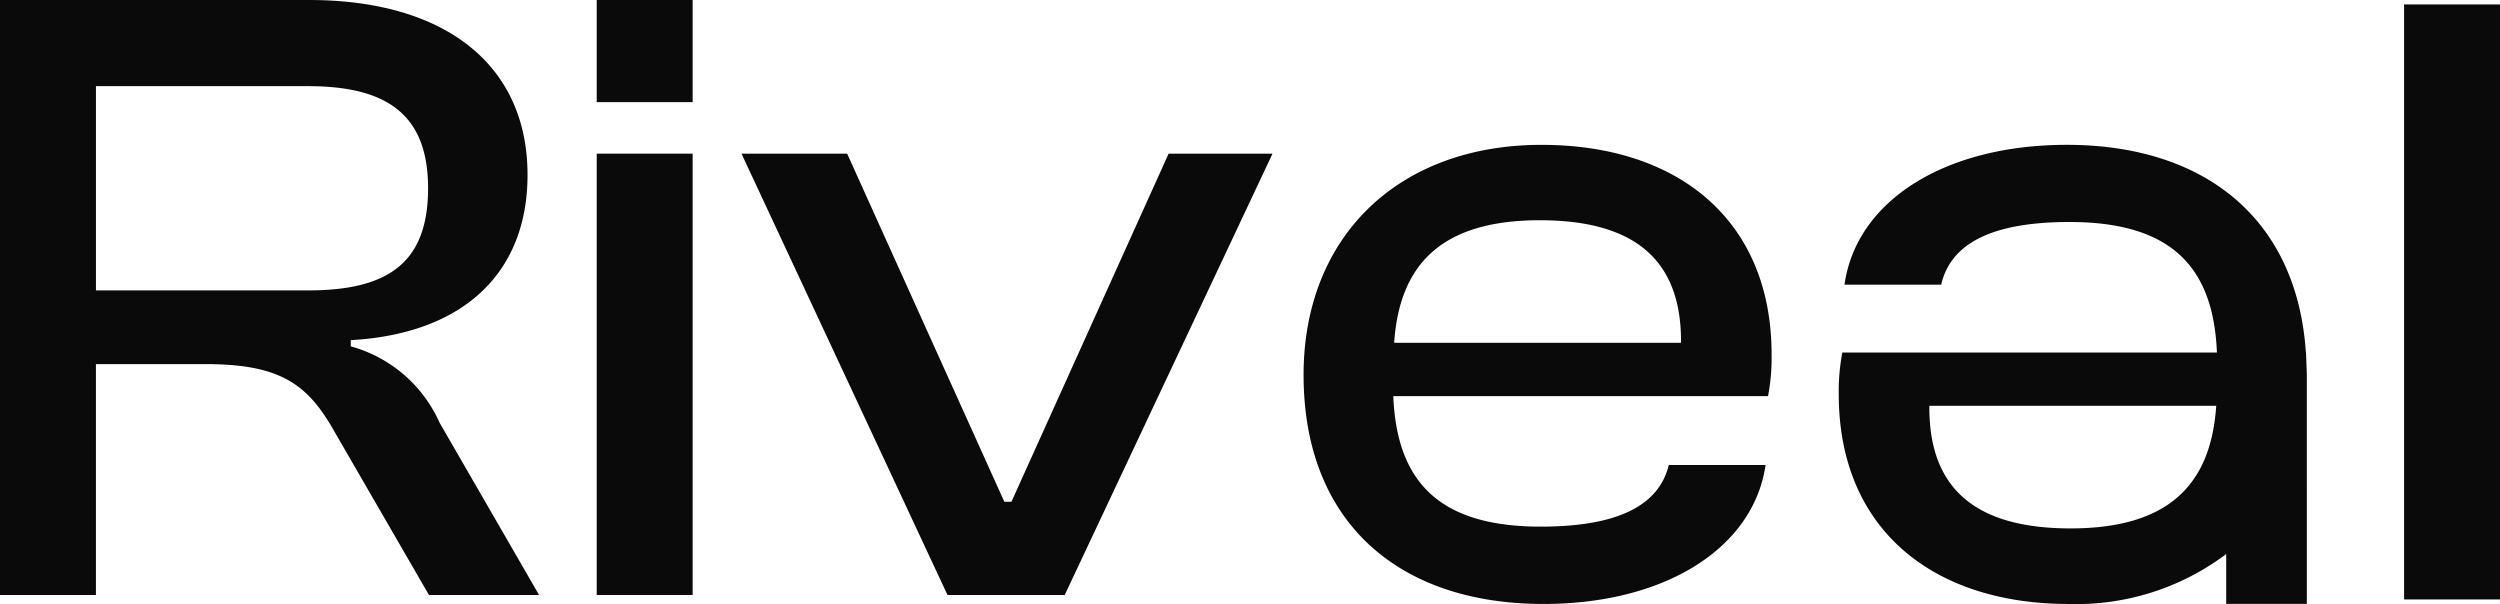
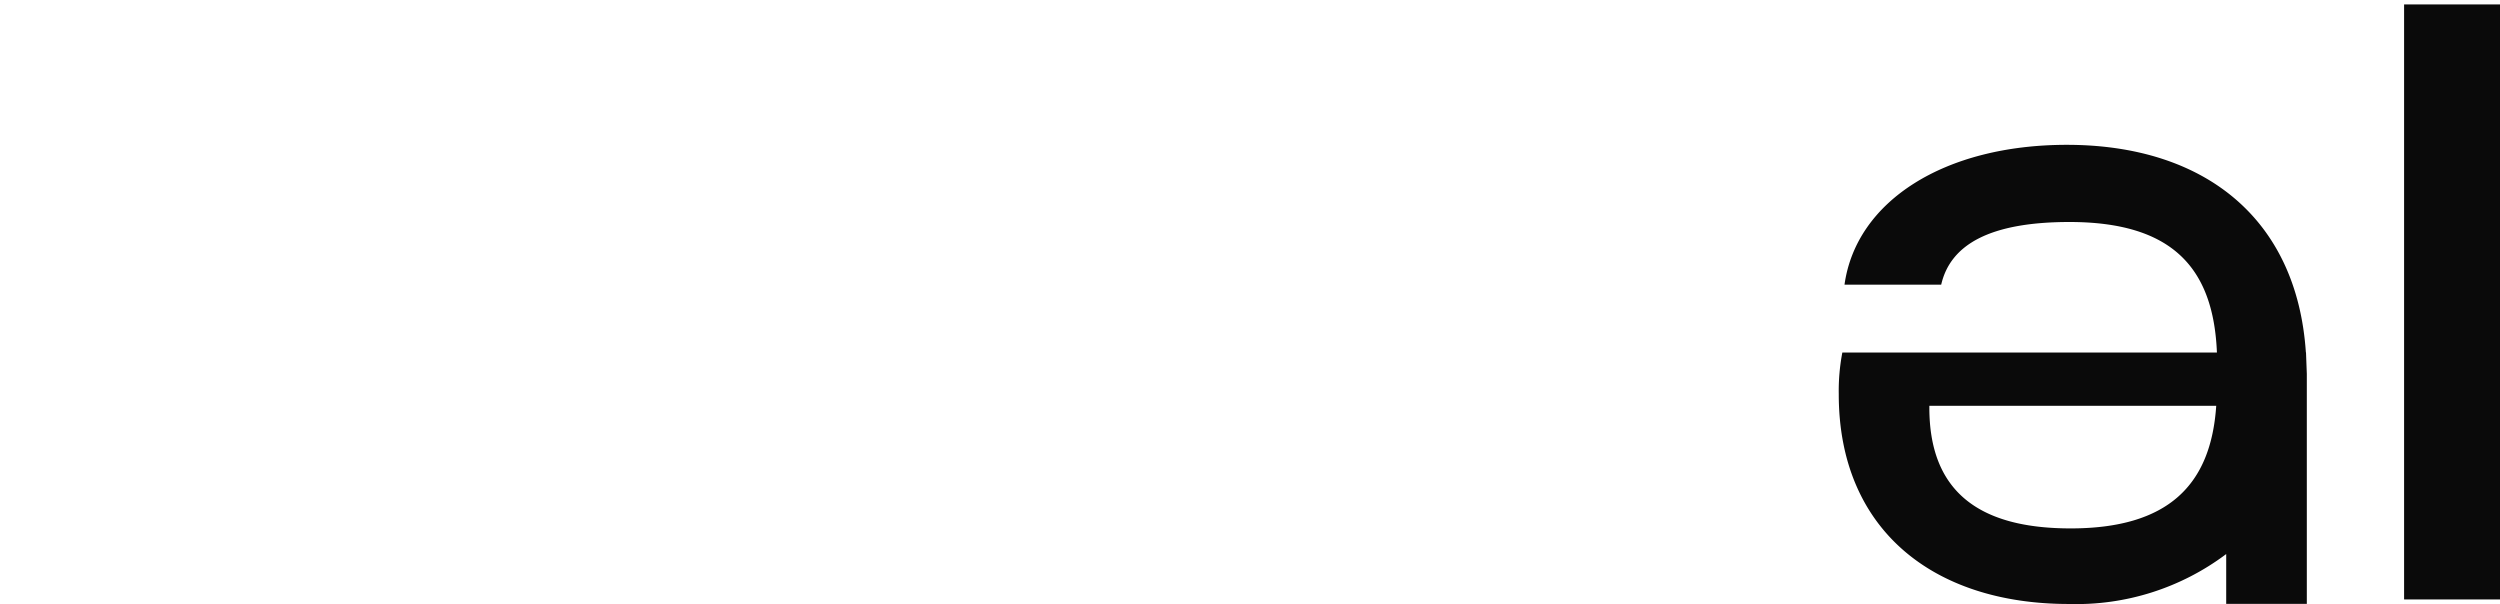
<svg xmlns="http://www.w3.org/2000/svg" id="Groupe_3" data-name="Groupe 3" width="113.998" height="27.541" viewBox="0 0 113.998 27.541">
-   <path id="Tracé_8" data-name="Tracé 8" d="M343.868,149.891v-.284c5.1-.284,8.059-3.037,8.059-7.532,0-5.062-3.806-7.978-9.962-7.978H327.872v27.132h4.374V150.7h4.981c3.4,0,4.657.891,5.872,3.037l4.333,7.491h5.021l-4.536-7.855A6.245,6.245,0,0,0,343.868,149.891Zm-1.943-2.551h-9.678v-9.314h9.678c3.644,0,5.467,1.336,5.467,4.657C347.391,146.084,345.568,147.339,341.924,147.339Z" transform="translate(-327.872 -134.097)" fill="#0a0a0a" />
-   <rect id="Rectangle_1" data-name="Rectangle 1" width="4.374" height="4.657" transform="translate(27.21 0)" fill="#0a0a0a" />
-   <rect id="Rectangle_2" data-name="Rectangle 2" width="4.374" height="20.125" transform="translate(27.21 7.006)" fill="#0a0a0a" />
-   <path id="Tracé_9" data-name="Tracé 9" d="M412.16,164.886h-.324l-7.168-15.874H399.85l9.394,20.125h5.345l9.476-20.125h-4.738Z" transform="translate(-366.039 -142.006)" fill="#0a0a0a" />
-   <path id="Tracé_10" data-name="Tracé 10" d="M465.226,165.562c-4.657,0-6.56-2.065-6.722-5.952h17.089a9.294,9.294,0,0,0,.162-1.9c0-6.116-4.253-9.557-10.488-9.557-6.56,0-10.853,4.212-10.853,10.488,0,6.722,4.333,10.447,10.934,10.447,5.557,0,9.576-2.544,10.133-6.335h-4.414C470.629,164.546,468.839,165.562,465.226,165.562Zm-.04-13.971c4.293,0,6.439,1.783,6.439,5.508v.081h-13.08C458.787,153.576,460.732,151.591,465.186,151.591Z" transform="translate(-394.972 -141.548)" fill="#0a0a0a" />
  <rect id="Rectangle_3" data-name="Rectangle 3" width="4.373" height="27.132" transform="translate(109.625 0.202)" fill="#0a0a0a" />
  <path id="Tracé_11" data-name="Tracé 11" d="M527.674,157.622h-.006c-.406-6.1-4.621-9.466-10.9-9.466-5.578,0-9.605,2.562-10.138,6.377h4.409c.418-1.823,2.211-2.858,5.851-2.858,4.657,0,6.565,2.065,6.722,5.953H506.531a9.326,9.326,0,0,0-.163,1.908c0,6.111,4.252,9.557,10.49,9.557a11.373,11.373,0,0,0,7.177-2.277v2.271h3.676V158.6Zm-10.737,8.025c-4.294,0-6.438-1.78-6.438-5.505v-.085H523.58C523.338,163.666,521.394,165.647,516.937,165.647Z" transform="translate(-422.522 -141.552)" fill="#0a0a0a" />
</svg>